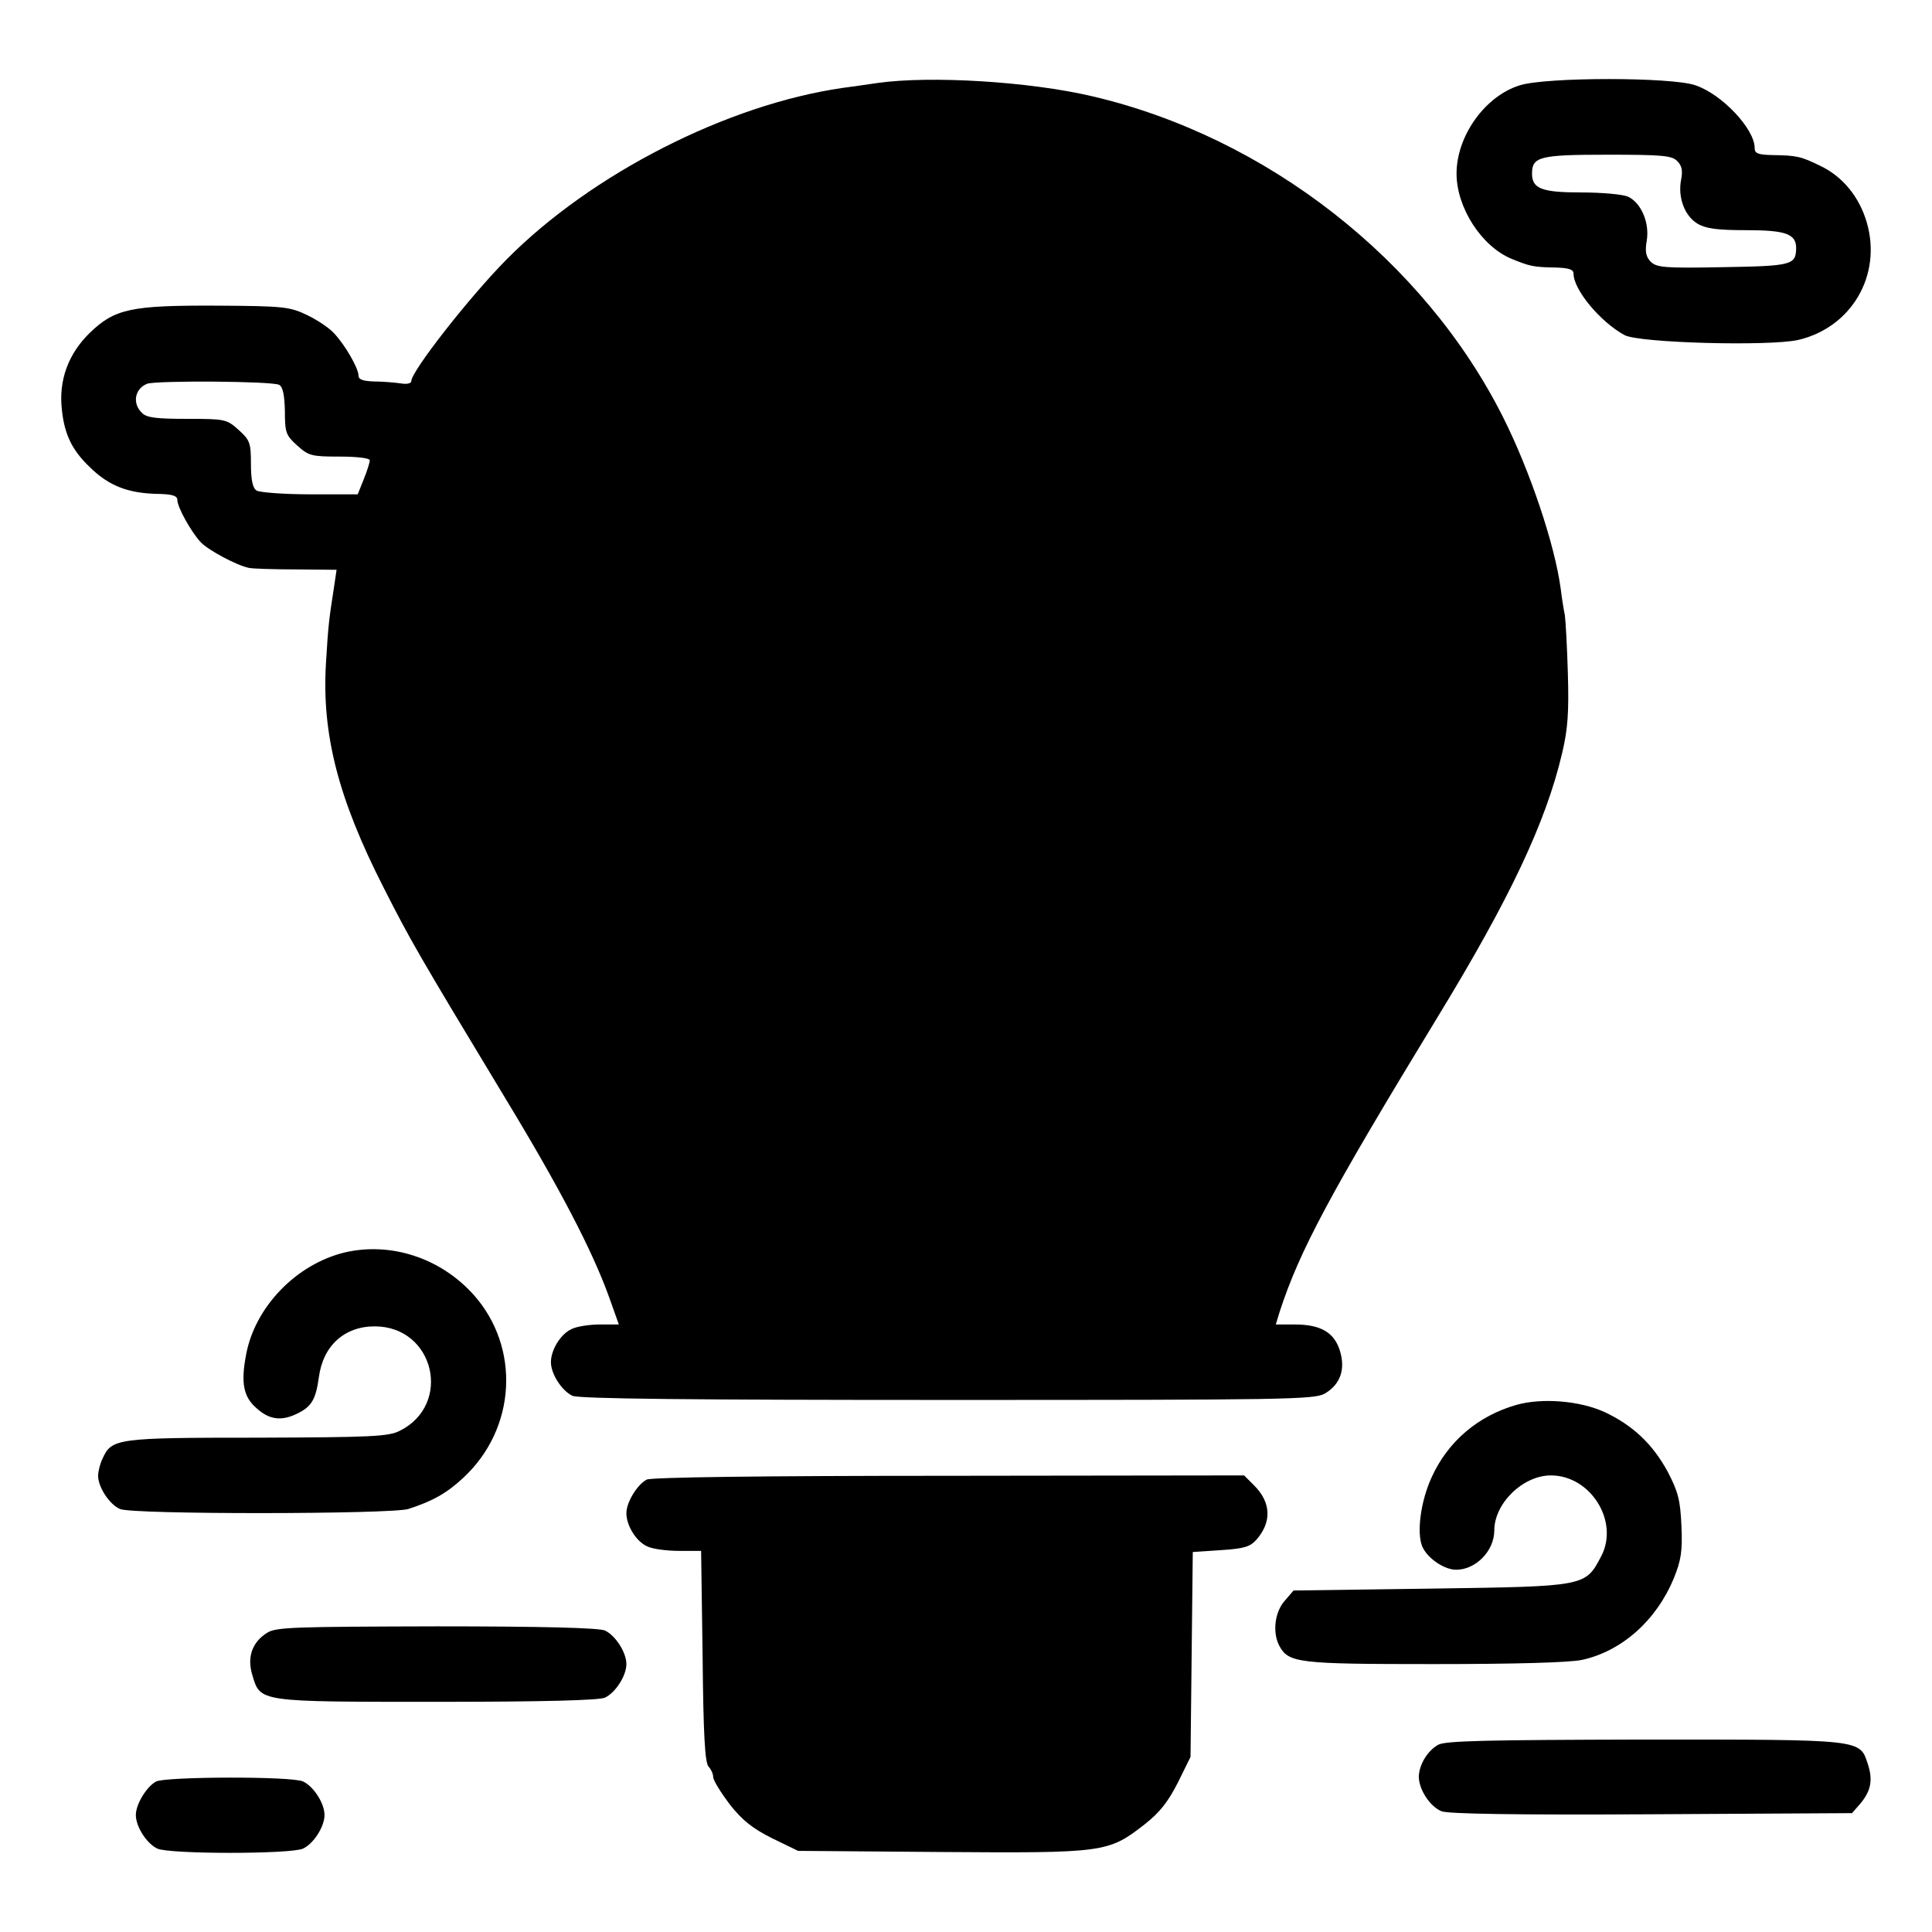
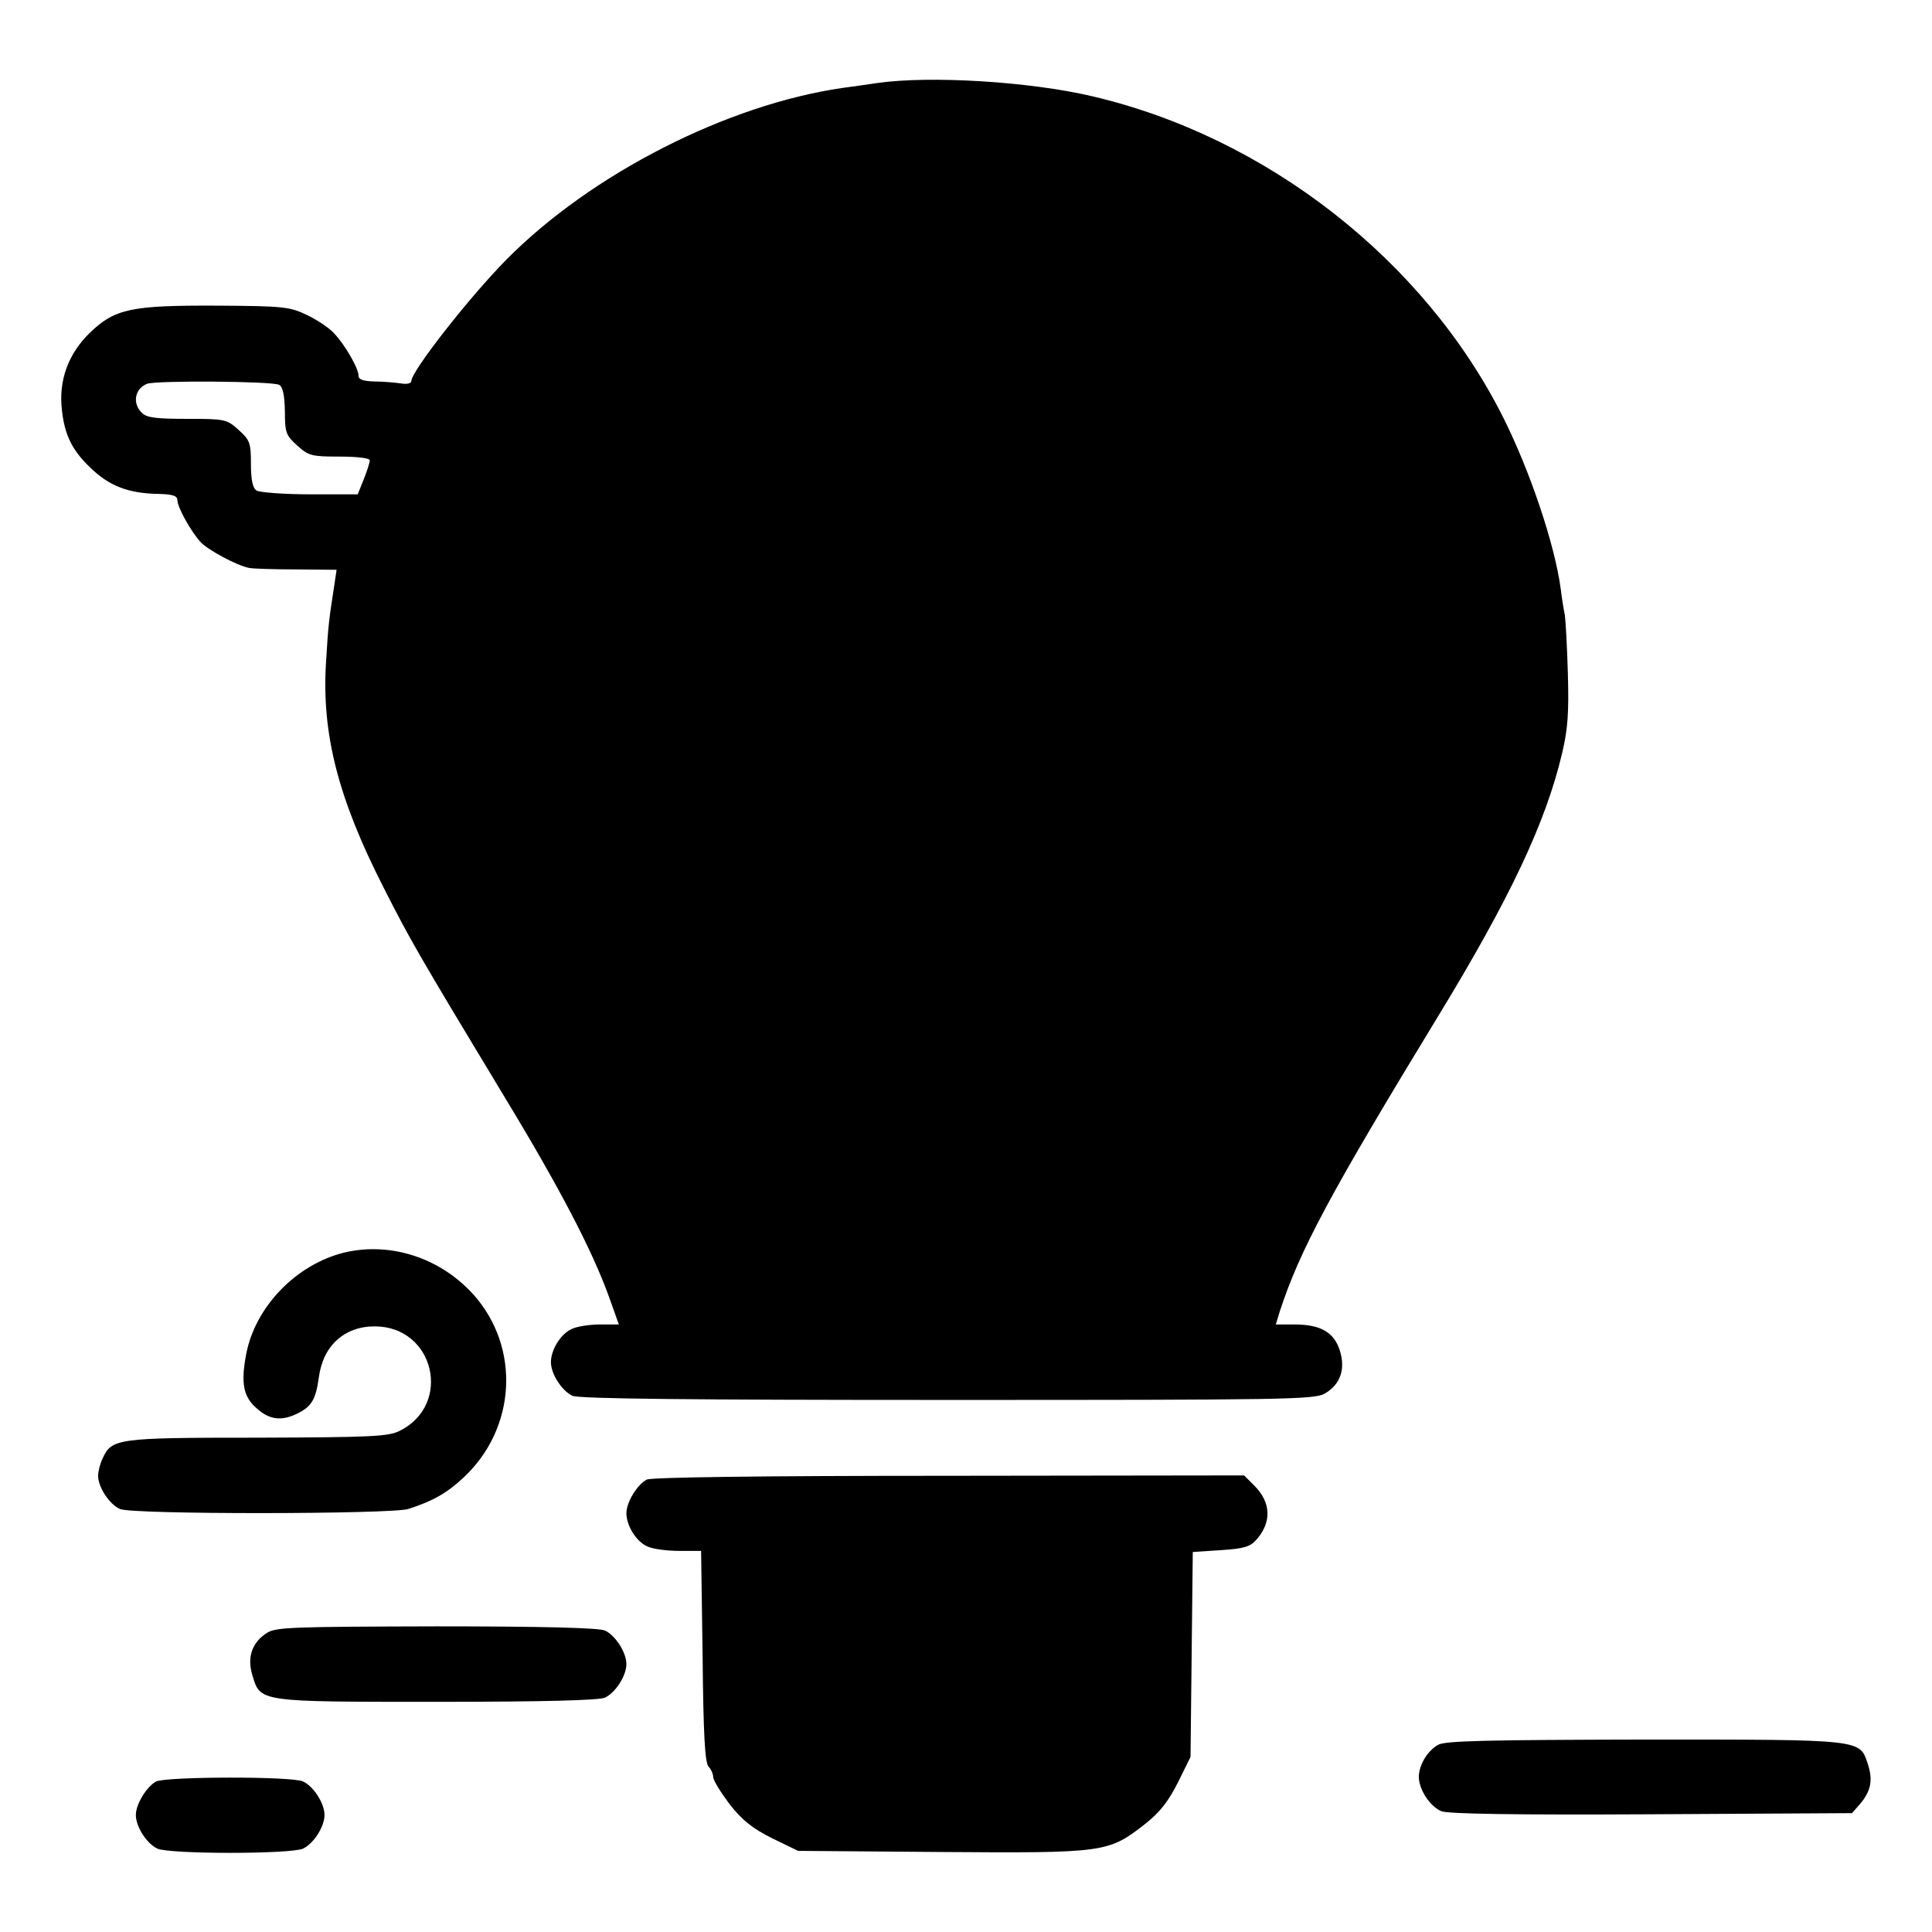
<svg xmlns="http://www.w3.org/2000/svg" version="1.0" width="512pt" height="512pt" viewBox="0 0 512 512" preserveAspectRatio="xMidYMid meet">
  <g transform="translate(0,512) scale(0.1,-0.1)" fill="#000000" stroke="none">
    <path d="M2325 4900 c-27 -4 -69 -10 -92 -13 -305 -44 -665 -227 -890 -454 -99 -100 -253 -297 -253 -323 0 -6 -12 -9 -28 -6 -15 2 -46 5 -69 5 -31 1 -43 5 -43 16 0 19 -35 80 -64 111 -12 14 -45 36 -72 49 -46 22 -61 24 -239 25 -228 1 -271 -8 -338 -73 -56 -55 -82 -125 -73 -203 7 -66 27 -107 74 -152 51 -50 102 -70 185 -71 34 -1 47 -5 47 -16 0 -19 36 -84 62 -112 20 -21 96 -62 128 -68 8 -2 64 -4 124 -4 l108 -1 -7 -47 c-13 -85 -15 -97 -21 -198 -12 -189 32 -361 153 -598 70 -138 90 -173 320 -554 147 -242 233 -408 277 -530 l26 -73 -50 0 c-27 0 -61 -5 -75 -12 -29 -13 -55 -55 -55 -88 0 -31 29 -76 57 -89 17 -8 318 -11 994 -11 894 0 973 1 1000 17 41 24 55 64 40 113 -15 49 -51 70 -120 70 l-50 0 10 33 c53 163 134 314 419 782 191 313 287 516 330 700 15 63 18 108 15 210 -2 72 -6 141 -8 155 -3 14 -8 45 -11 70 -16 118 -81 311 -152 453 -209 417 -627 744 -1090 852 -166 39 -429 55 -569 35z m-1585 -800 c10 -6 14 -28 15 -70 0 -57 3 -64 33 -91 30 -27 38 -29 112 -29 46 0 80 -4 80 -10 0 -5 -7 -28 -16 -50 l-16 -40 -127 0 c-69 0 -133 5 -141 10 -10 6 -15 27 -15 71 0 56 -3 63 -33 90 -31 28 -36 29 -136 29 -82 0 -108 3 -120 16 -26 25 -19 64 14 77 25 9 334 7 350 -3z" />
-     <path d="M4028 4894 c-92 -28 -168 -134 -168 -234 0 -90 66 -193 146 -226 49 -20 58 -22 117 -23 34 -1 47 -5 47 -16 0 -43 71 -128 135 -163 39 -21 382 -30 460 -13 142 33 223 172 182 312 -20 68 -64 121 -122 149 -53 26 -64 28 -127 29 -39 1 -48 4 -48 19 0 50 -86 142 -157 166 -63 22 -395 22 -465 0z m417 -201 c12 -12 15 -25 10 -50 -9 -47 10 -96 44 -116 22 -13 53 -17 129 -17 105 0 132 -10 132 -48 -1 -44 -11 -47 -193 -50 -155 -3 -176 -1 -192 14 -13 13 -16 27 -11 56 8 48 -15 101 -50 117 -14 6 -69 11 -124 11 -104 0 -130 10 -130 50 0 45 21 50 200 50 143 0 171 -2 185 -17z" />
-     <path d="M914 1801 c-129 -31 -239 -145 -262 -272 -14 -74 -7 -111 28 -141 34 -31 67 -35 110 -13 36 18 47 37 55 95 11 84 68 135 148 135 158 0 207 -207 66 -277 -30 -15 -75 -17 -377 -18 -372 0 -386 -2 -410 -55 -7 -14 -12 -35 -12 -46 0 -30 30 -76 58 -88 32 -15 718 -14 764 0 65 21 102 42 145 82 142 131 153 347 27 487 -88 97 -219 139 -340 111z" />
-     <path d="M4019 1397 c-102 -29 -182 -97 -225 -192 -29 -63 -40 -146 -25 -183 13 -31 58 -62 90 -62 52 0 101 50 101 104 0 72 76 146 150 146 105 0 181 -121 134 -213 -43 -82 -39 -81 -452 -87 l-364 -5 -24 -28 c-26 -30 -32 -83 -14 -118 25 -46 47 -49 409 -49 216 0 359 4 393 11 106 23 198 105 244 217 19 47 23 71 20 138 -3 69 -9 91 -36 143 -40 74 -93 124 -168 159 -66 30 -165 38 -233 19z" />
+     <path d="M914 1801 c-129 -31 -239 -145 -262 -272 -14 -74 -7 -111 28 -141 34 -31 67 -35 110 -13 36 18 47 37 55 95 11 84 68 135 148 135 158 0 207 -207 66 -277 -30 -15 -75 -17 -377 -18 -372 0 -386 -2 -410 -55 -7 -14 -12 -35 -12 -46 0 -30 30 -76 58 -88 32 -15 718 -14 764 0 65 21 102 42 145 82 142 131 153 347 27 487 -88 97 -219 139 -340 111" />
    <path d="M1714 1199 c-25 -13 -54 -60 -54 -89 0 -33 26 -75 55 -88 14 -7 52 -12 85 -12 l58 0 4 -280 c2 -206 6 -282 16 -292 6 -6 12 -19 12 -27 0 -9 20 -41 44 -73 34 -43 61 -64 113 -90 l68 -33 379 -3 c432 -3 443 -2 539 73 42 33 63 61 89 112 l33 67 3 272 3 271 75 5 c62 4 77 9 94 28 41 47 38 99 -6 143 l-27 27 -781 -1 c-504 0 -788 -4 -802 -10z" />
    <path d="M708 793 c-40 -25 -54 -65 -39 -113 21 -71 16 -70 490 -70 281 0 428 4 444 11 28 13 57 58 57 89 0 31 -29 76 -57 89 -16 7 -163 11 -446 11 -378 -1 -425 -2 -449 -17z" />
    <path d="M3811 496 c-28 -16 -50 -52 -51 -84 0 -34 29 -79 60 -92 17 -7 197 -10 557 -8 l531 3 21 24 c29 34 35 63 21 106 -22 66 -10 65 -592 65 -415 -1 -528 -3 -547 -14z" />
    <path d="M414 399 c-25 -13 -54 -60 -54 -89 0 -31 29 -76 57 -89 32 -15 354 -15 386 0 28 13 57 58 57 89 0 31 -29 76 -57 89 -30 14 -360 13 -389 0z" />
  </g>
</svg>